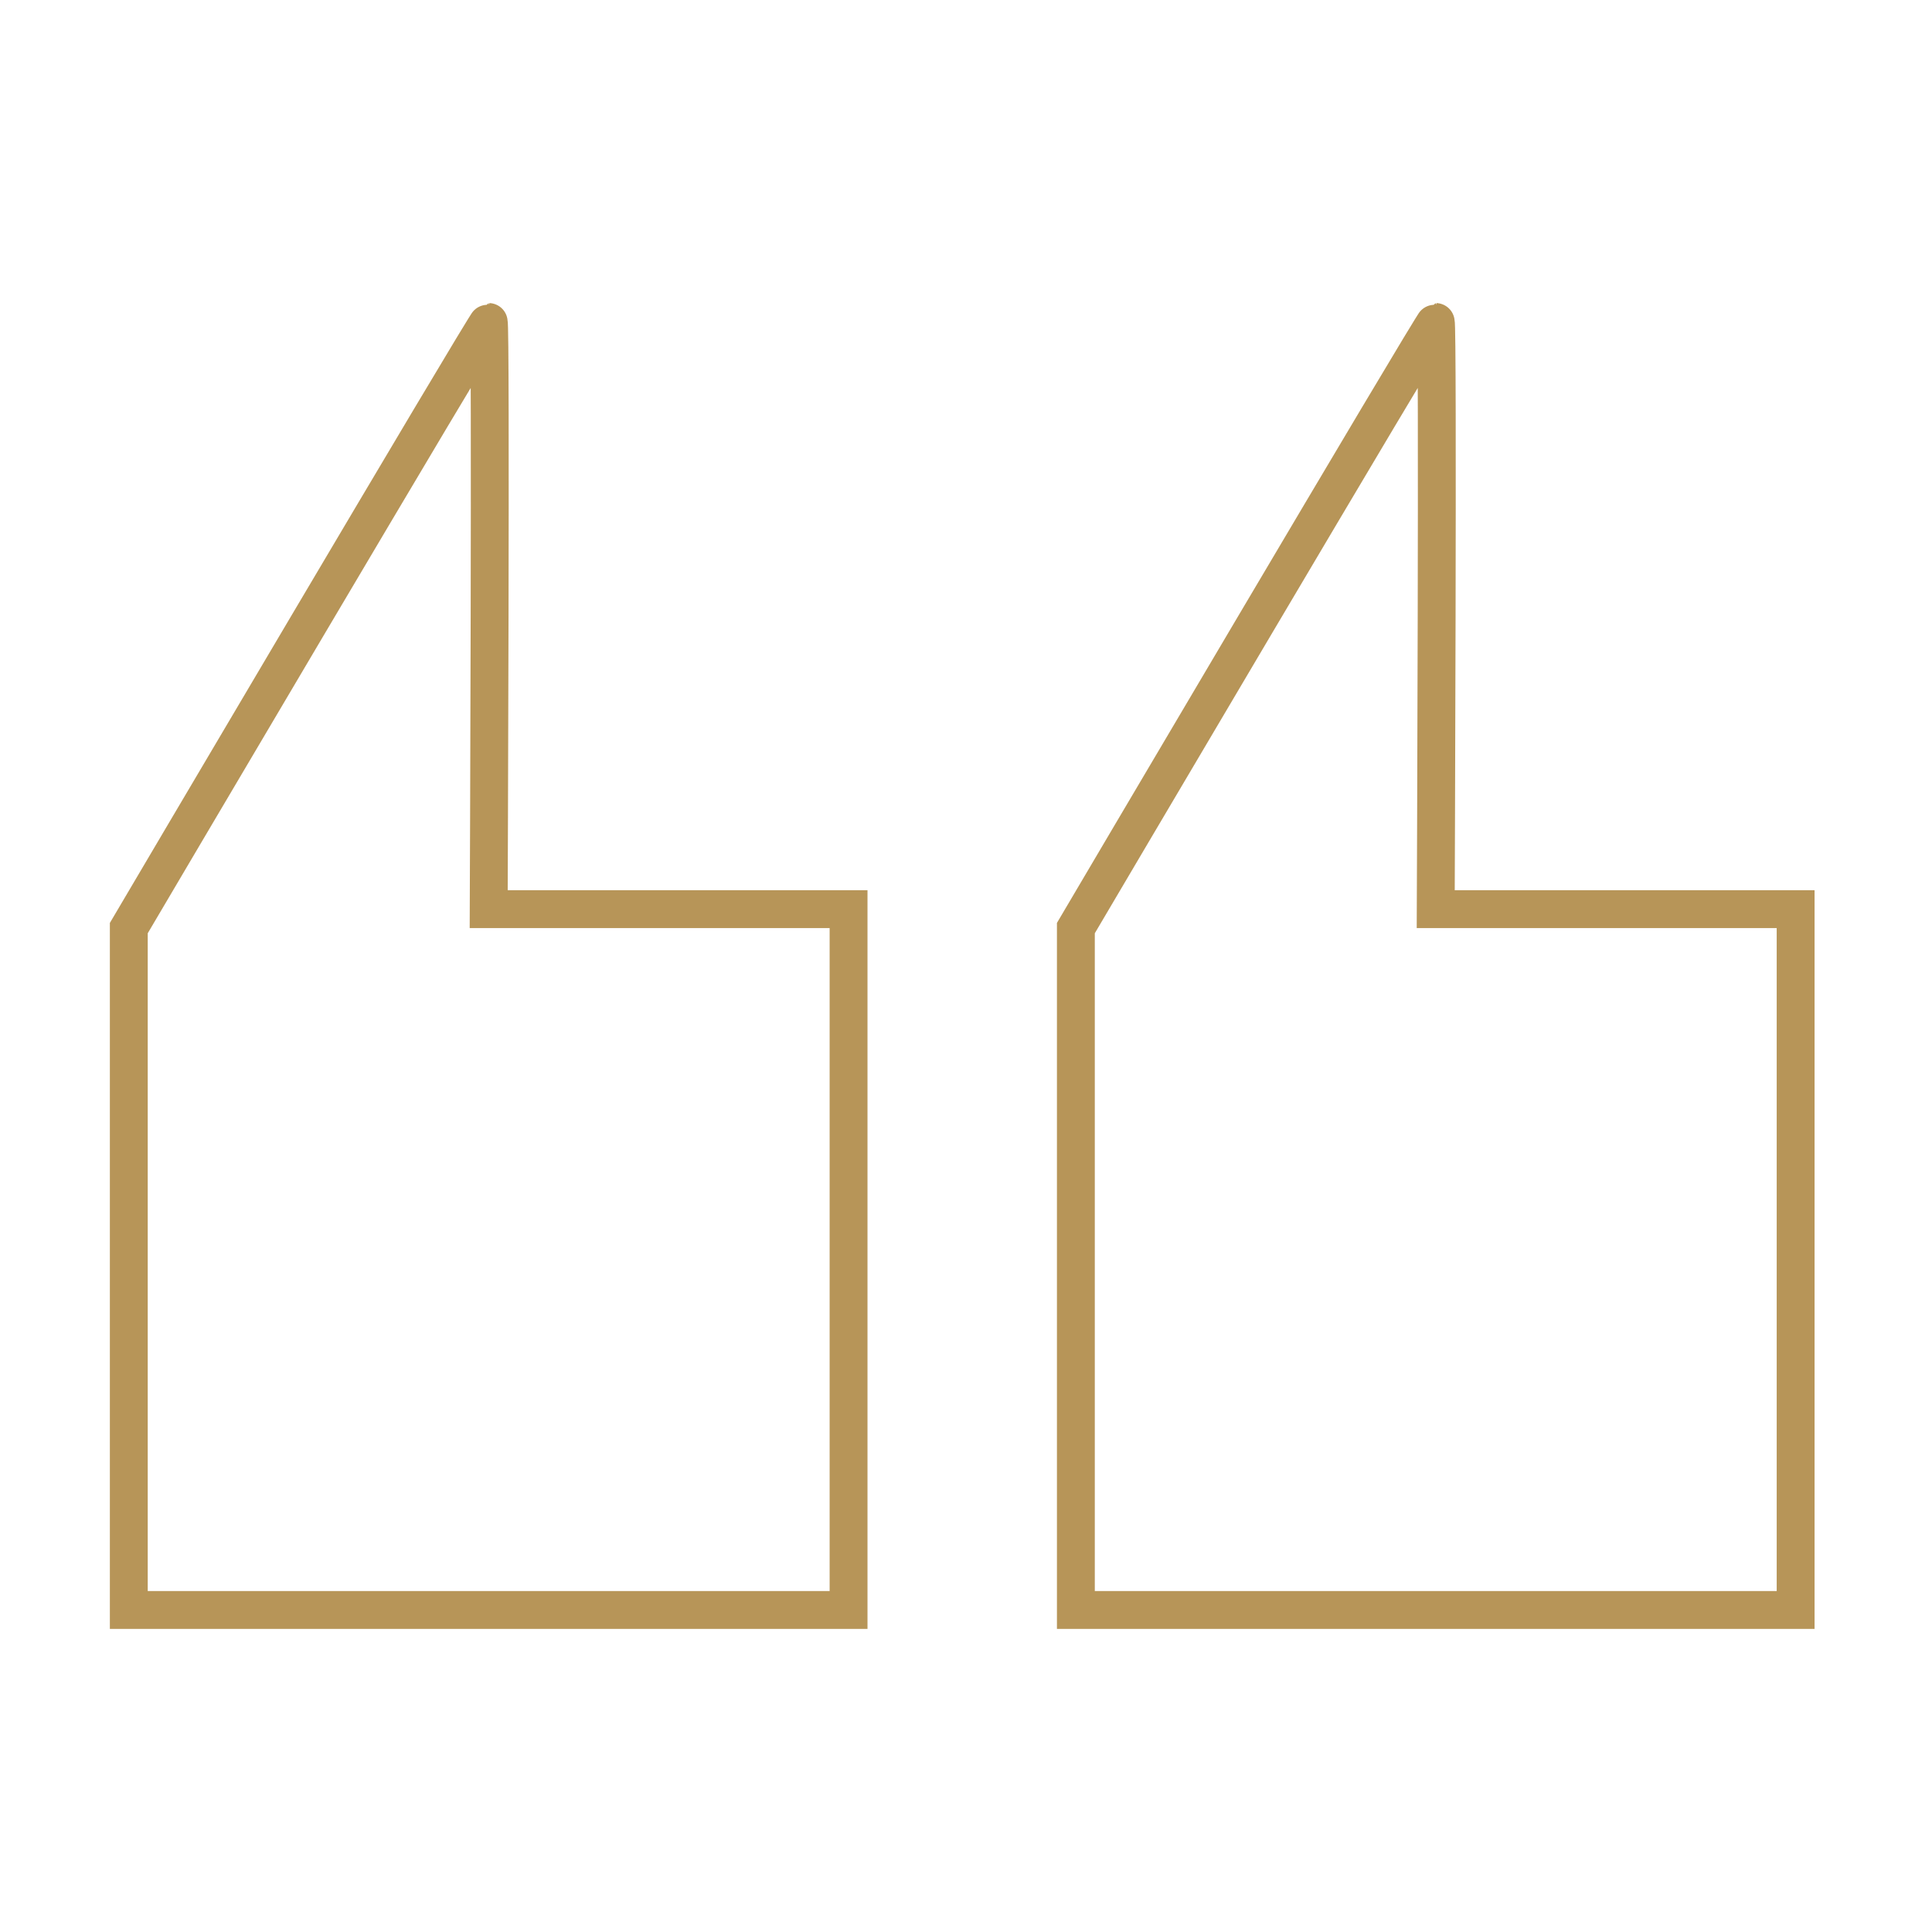
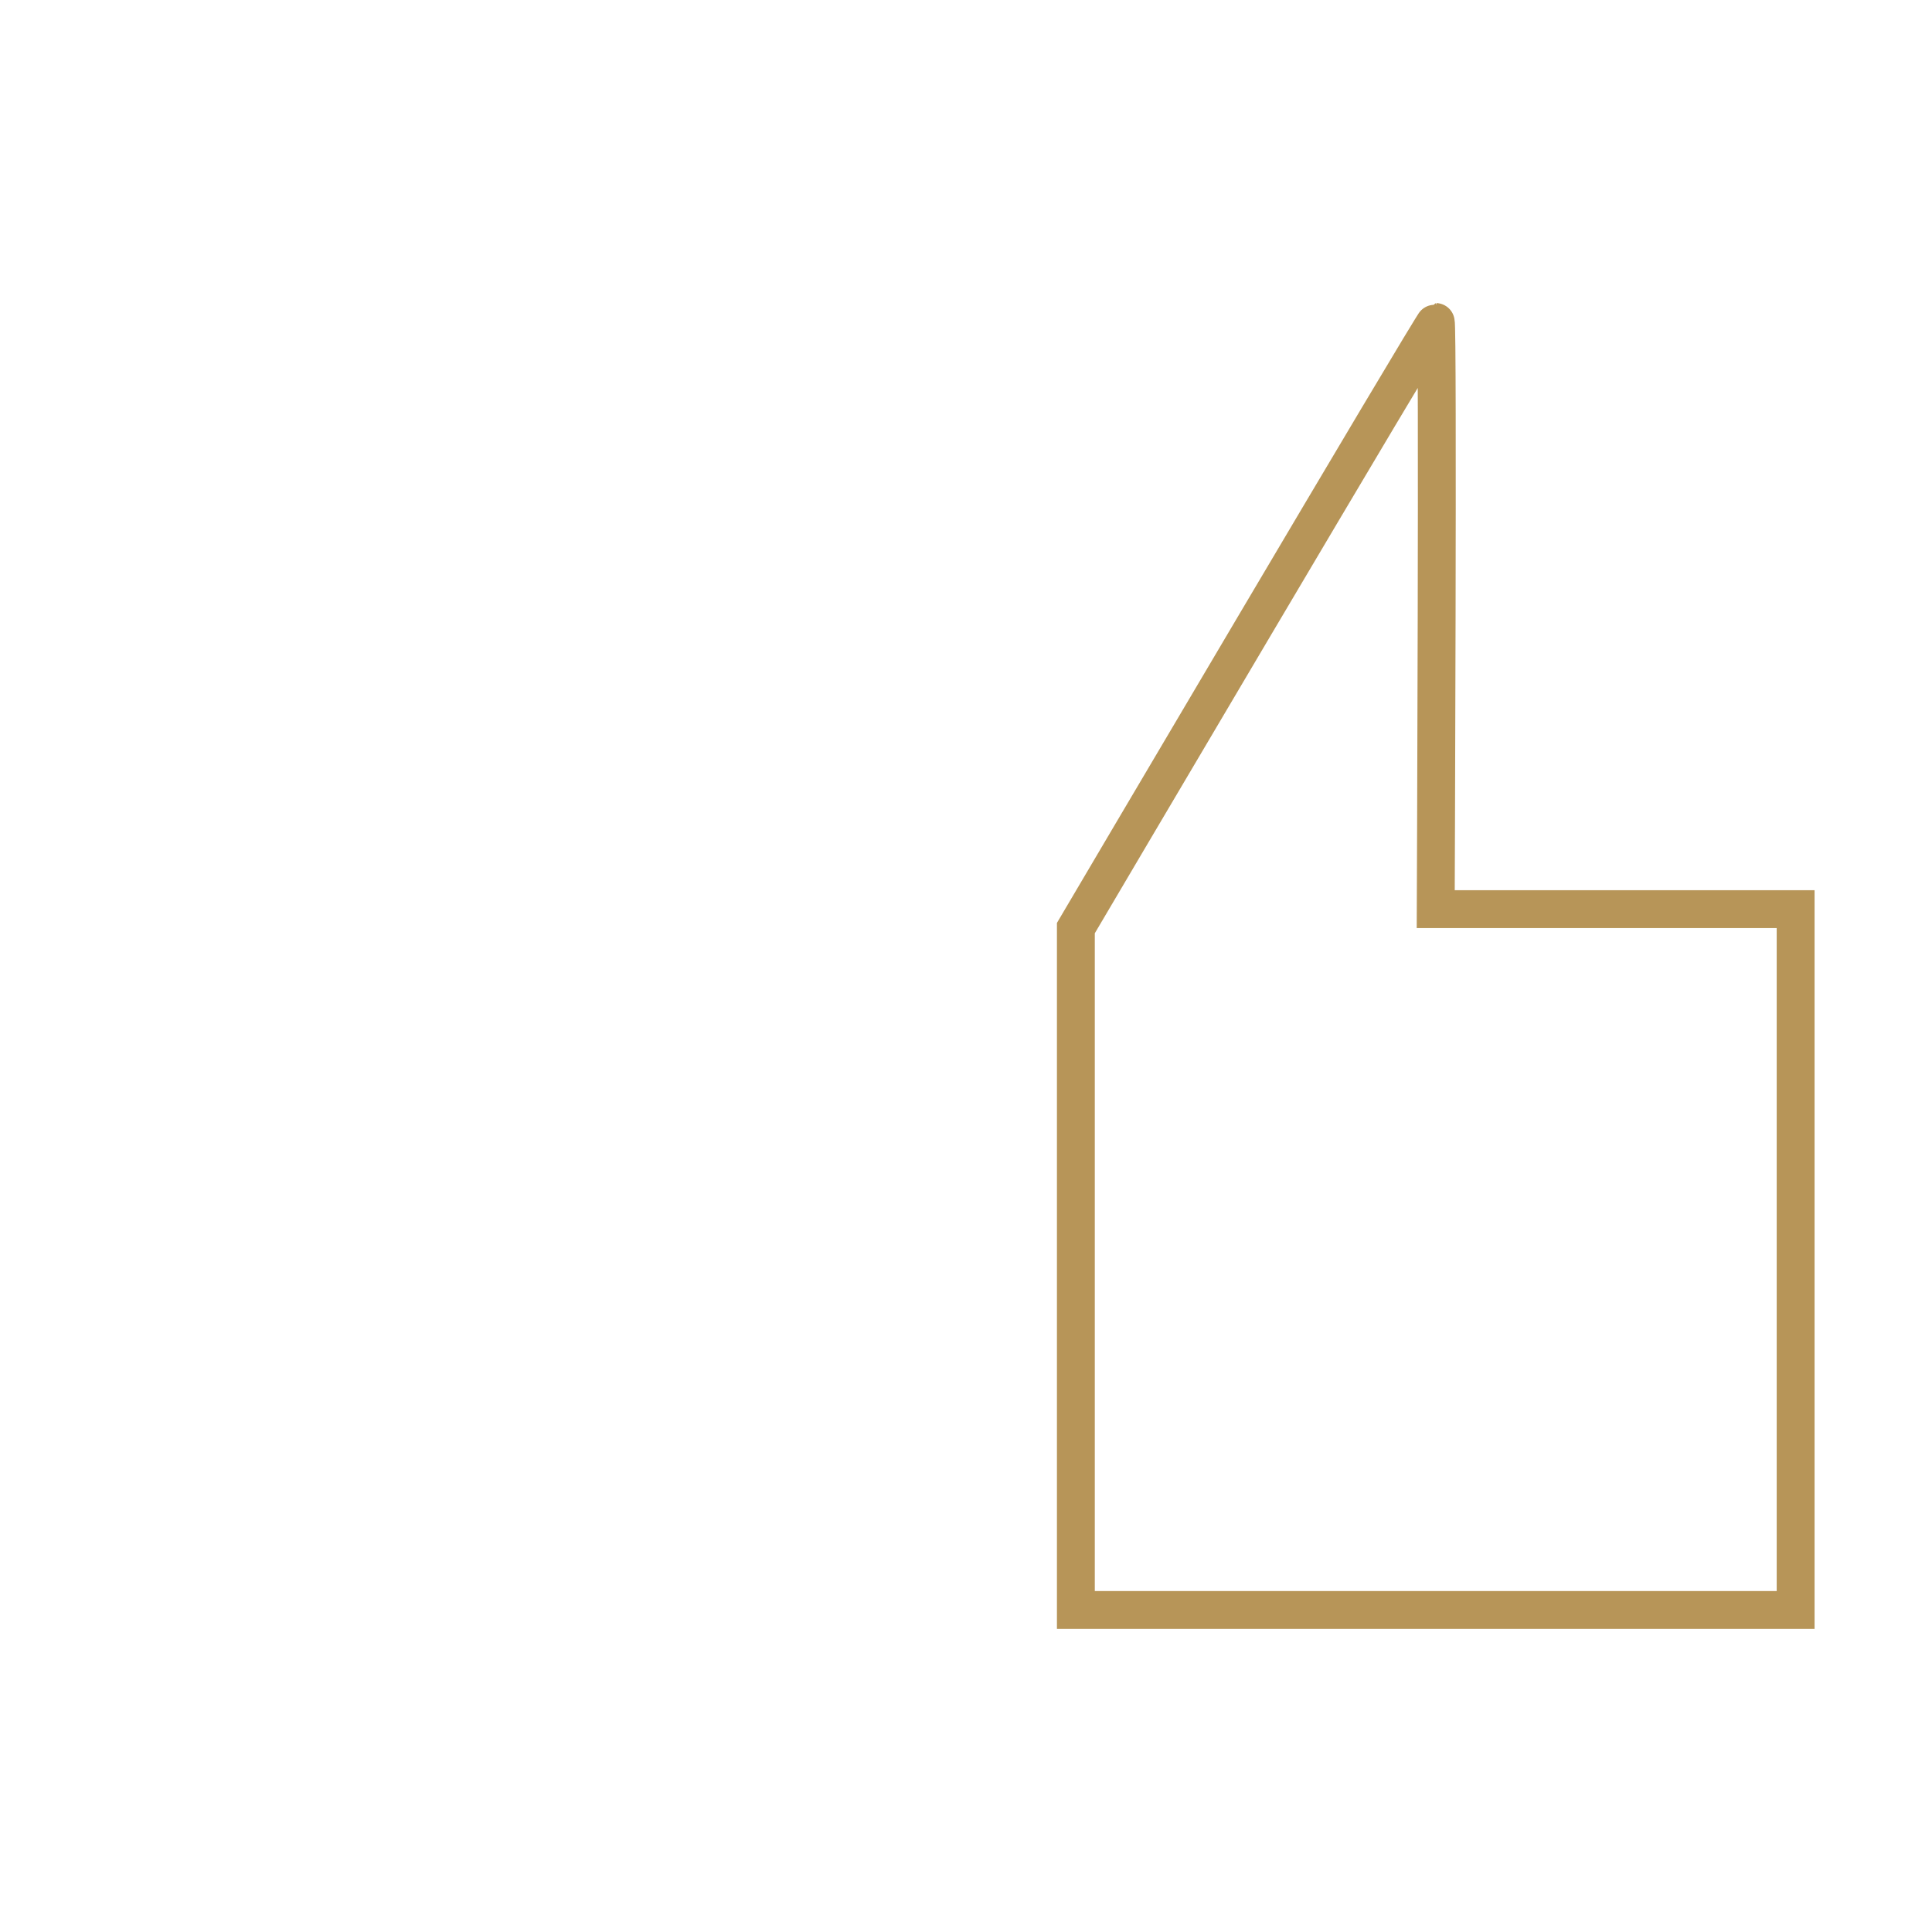
<svg xmlns="http://www.w3.org/2000/svg" width="60" height="60" viewBox="0 0 60 60" fill="none">
-   <path d="M4 28.823C4 28.823 15.1 10 15.177 10C15.252 10 15.177 28.235 15.177 28.235H26.353V50H4V28.823Z" stroke="#B79558" stroke-width="1.176" />
  <path d="M33.412 28.823C33.412 28.823 44.512 10 44.588 10C44.664 10 44.588 28.235 44.588 28.235H55.765V50H33.412V28.823Z" stroke="#B79558" stroke-width="1.176" />
</svg>